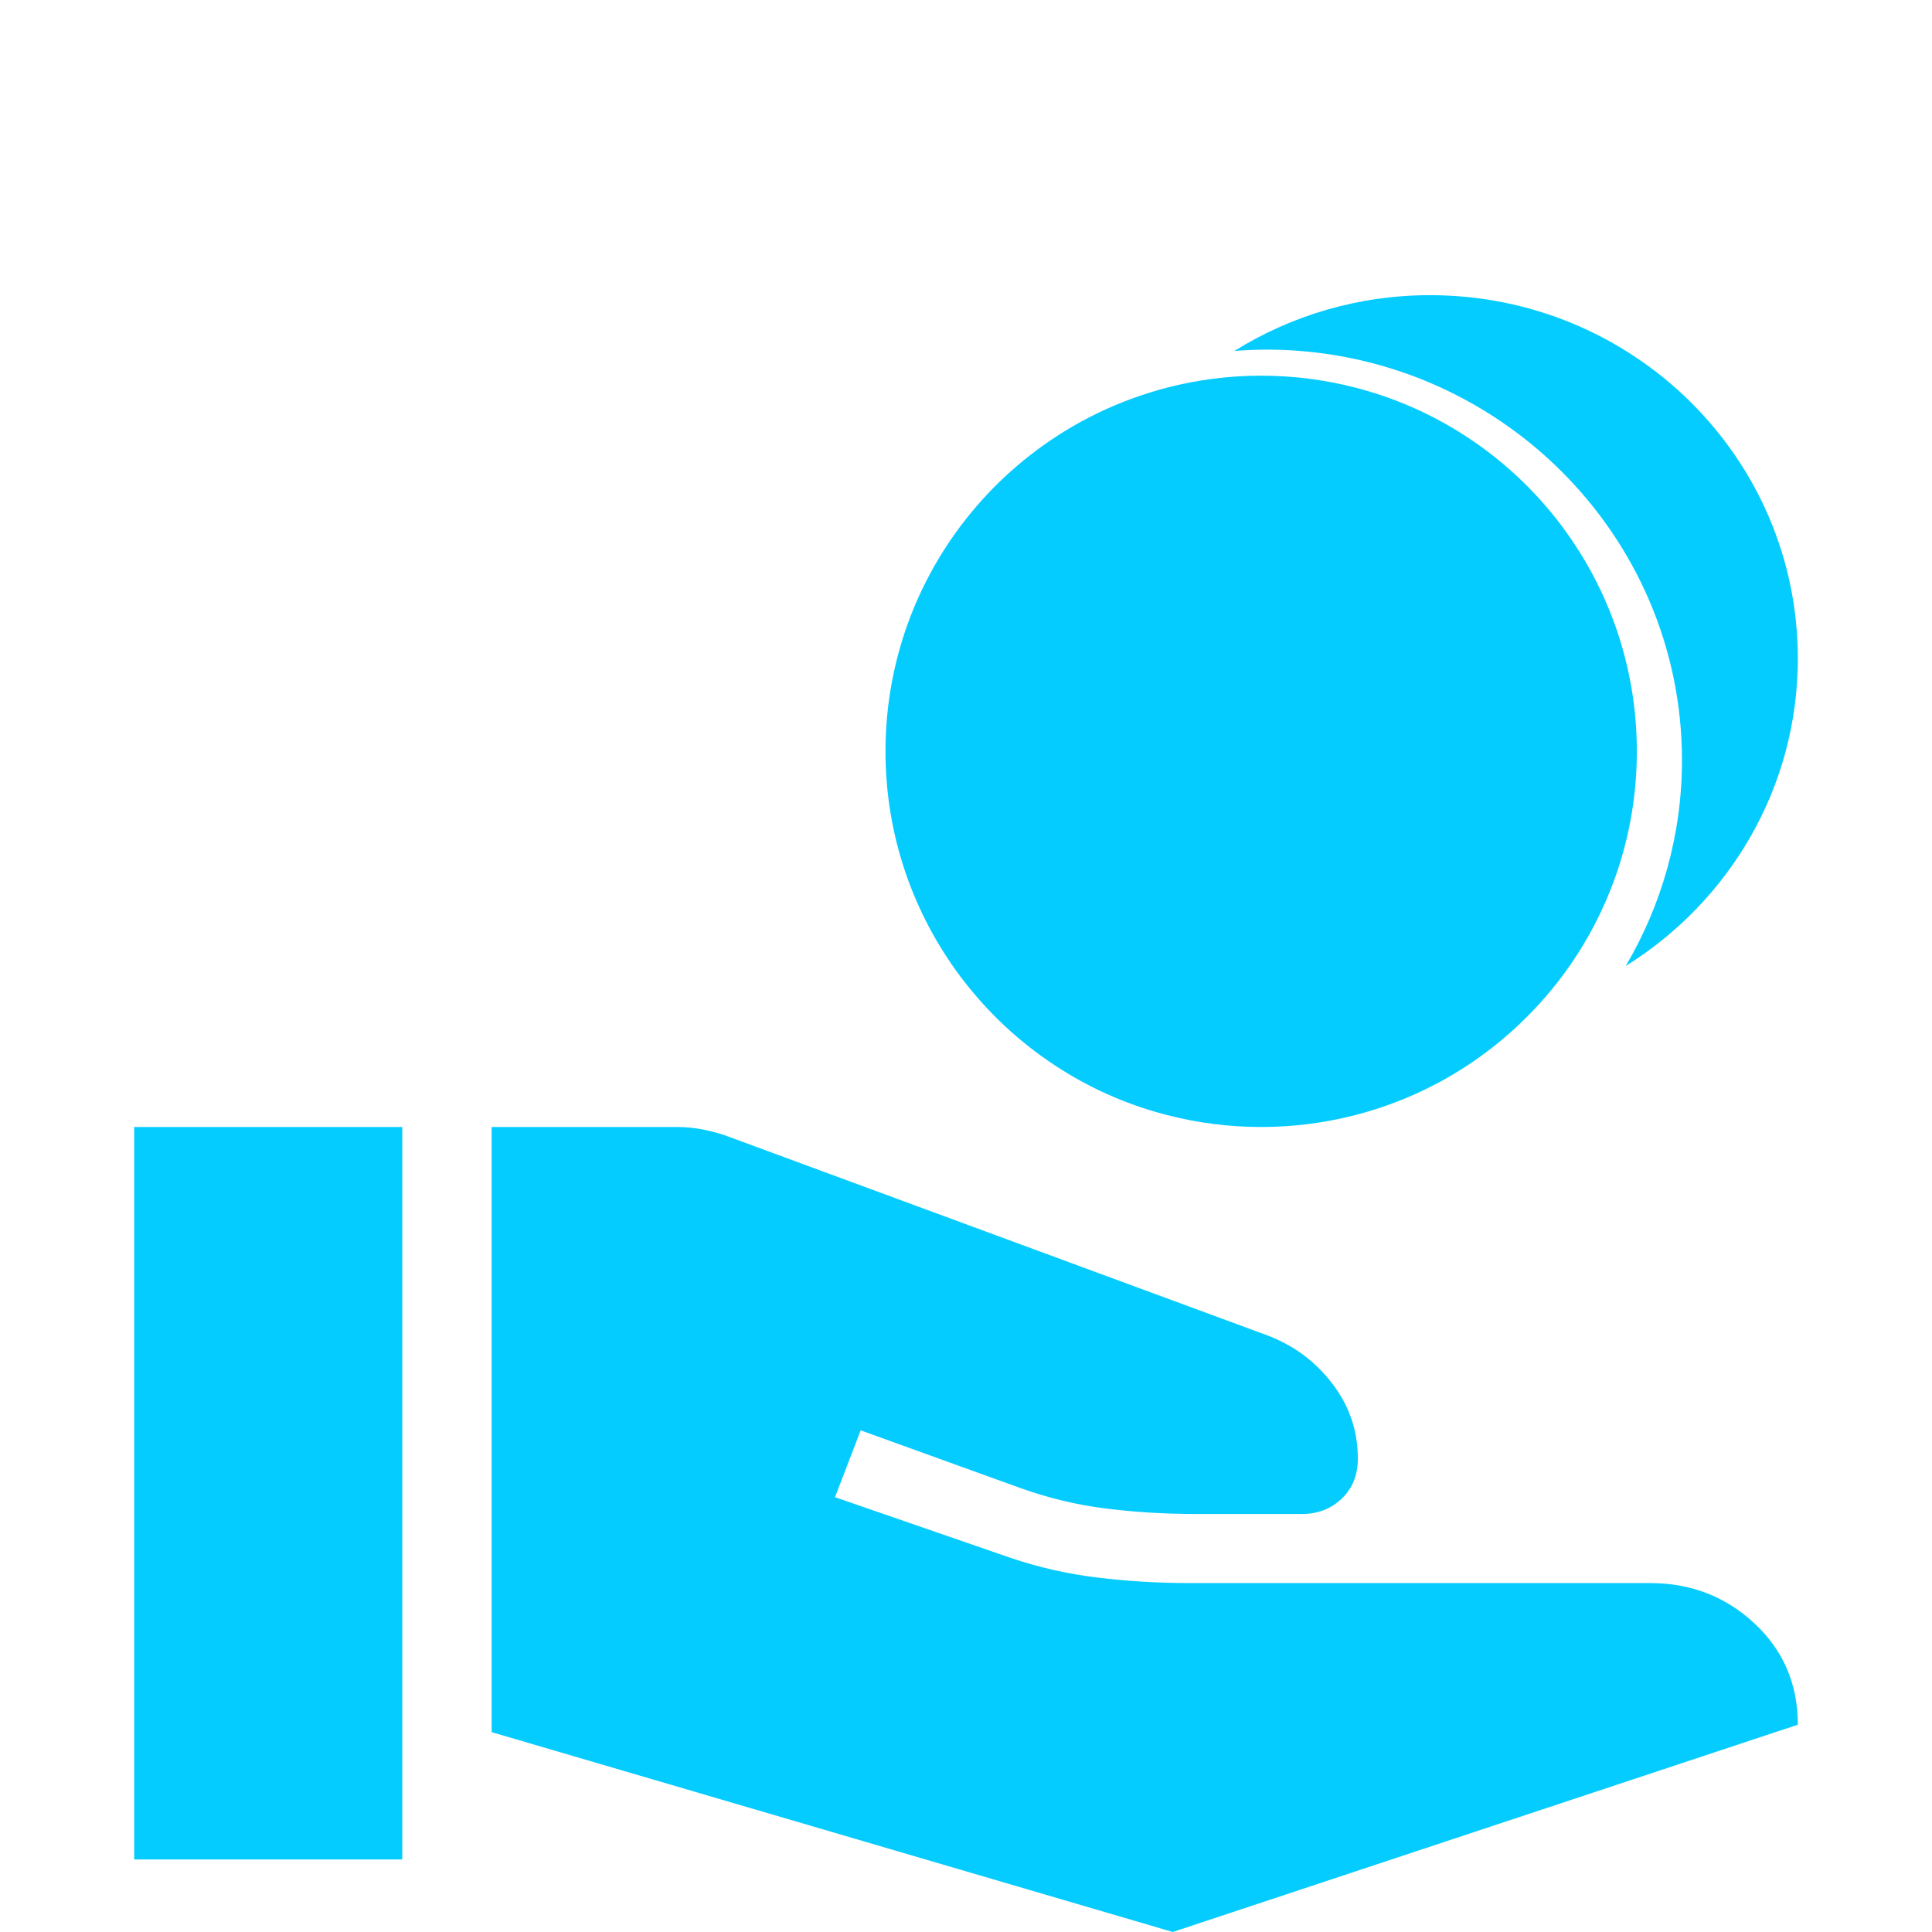
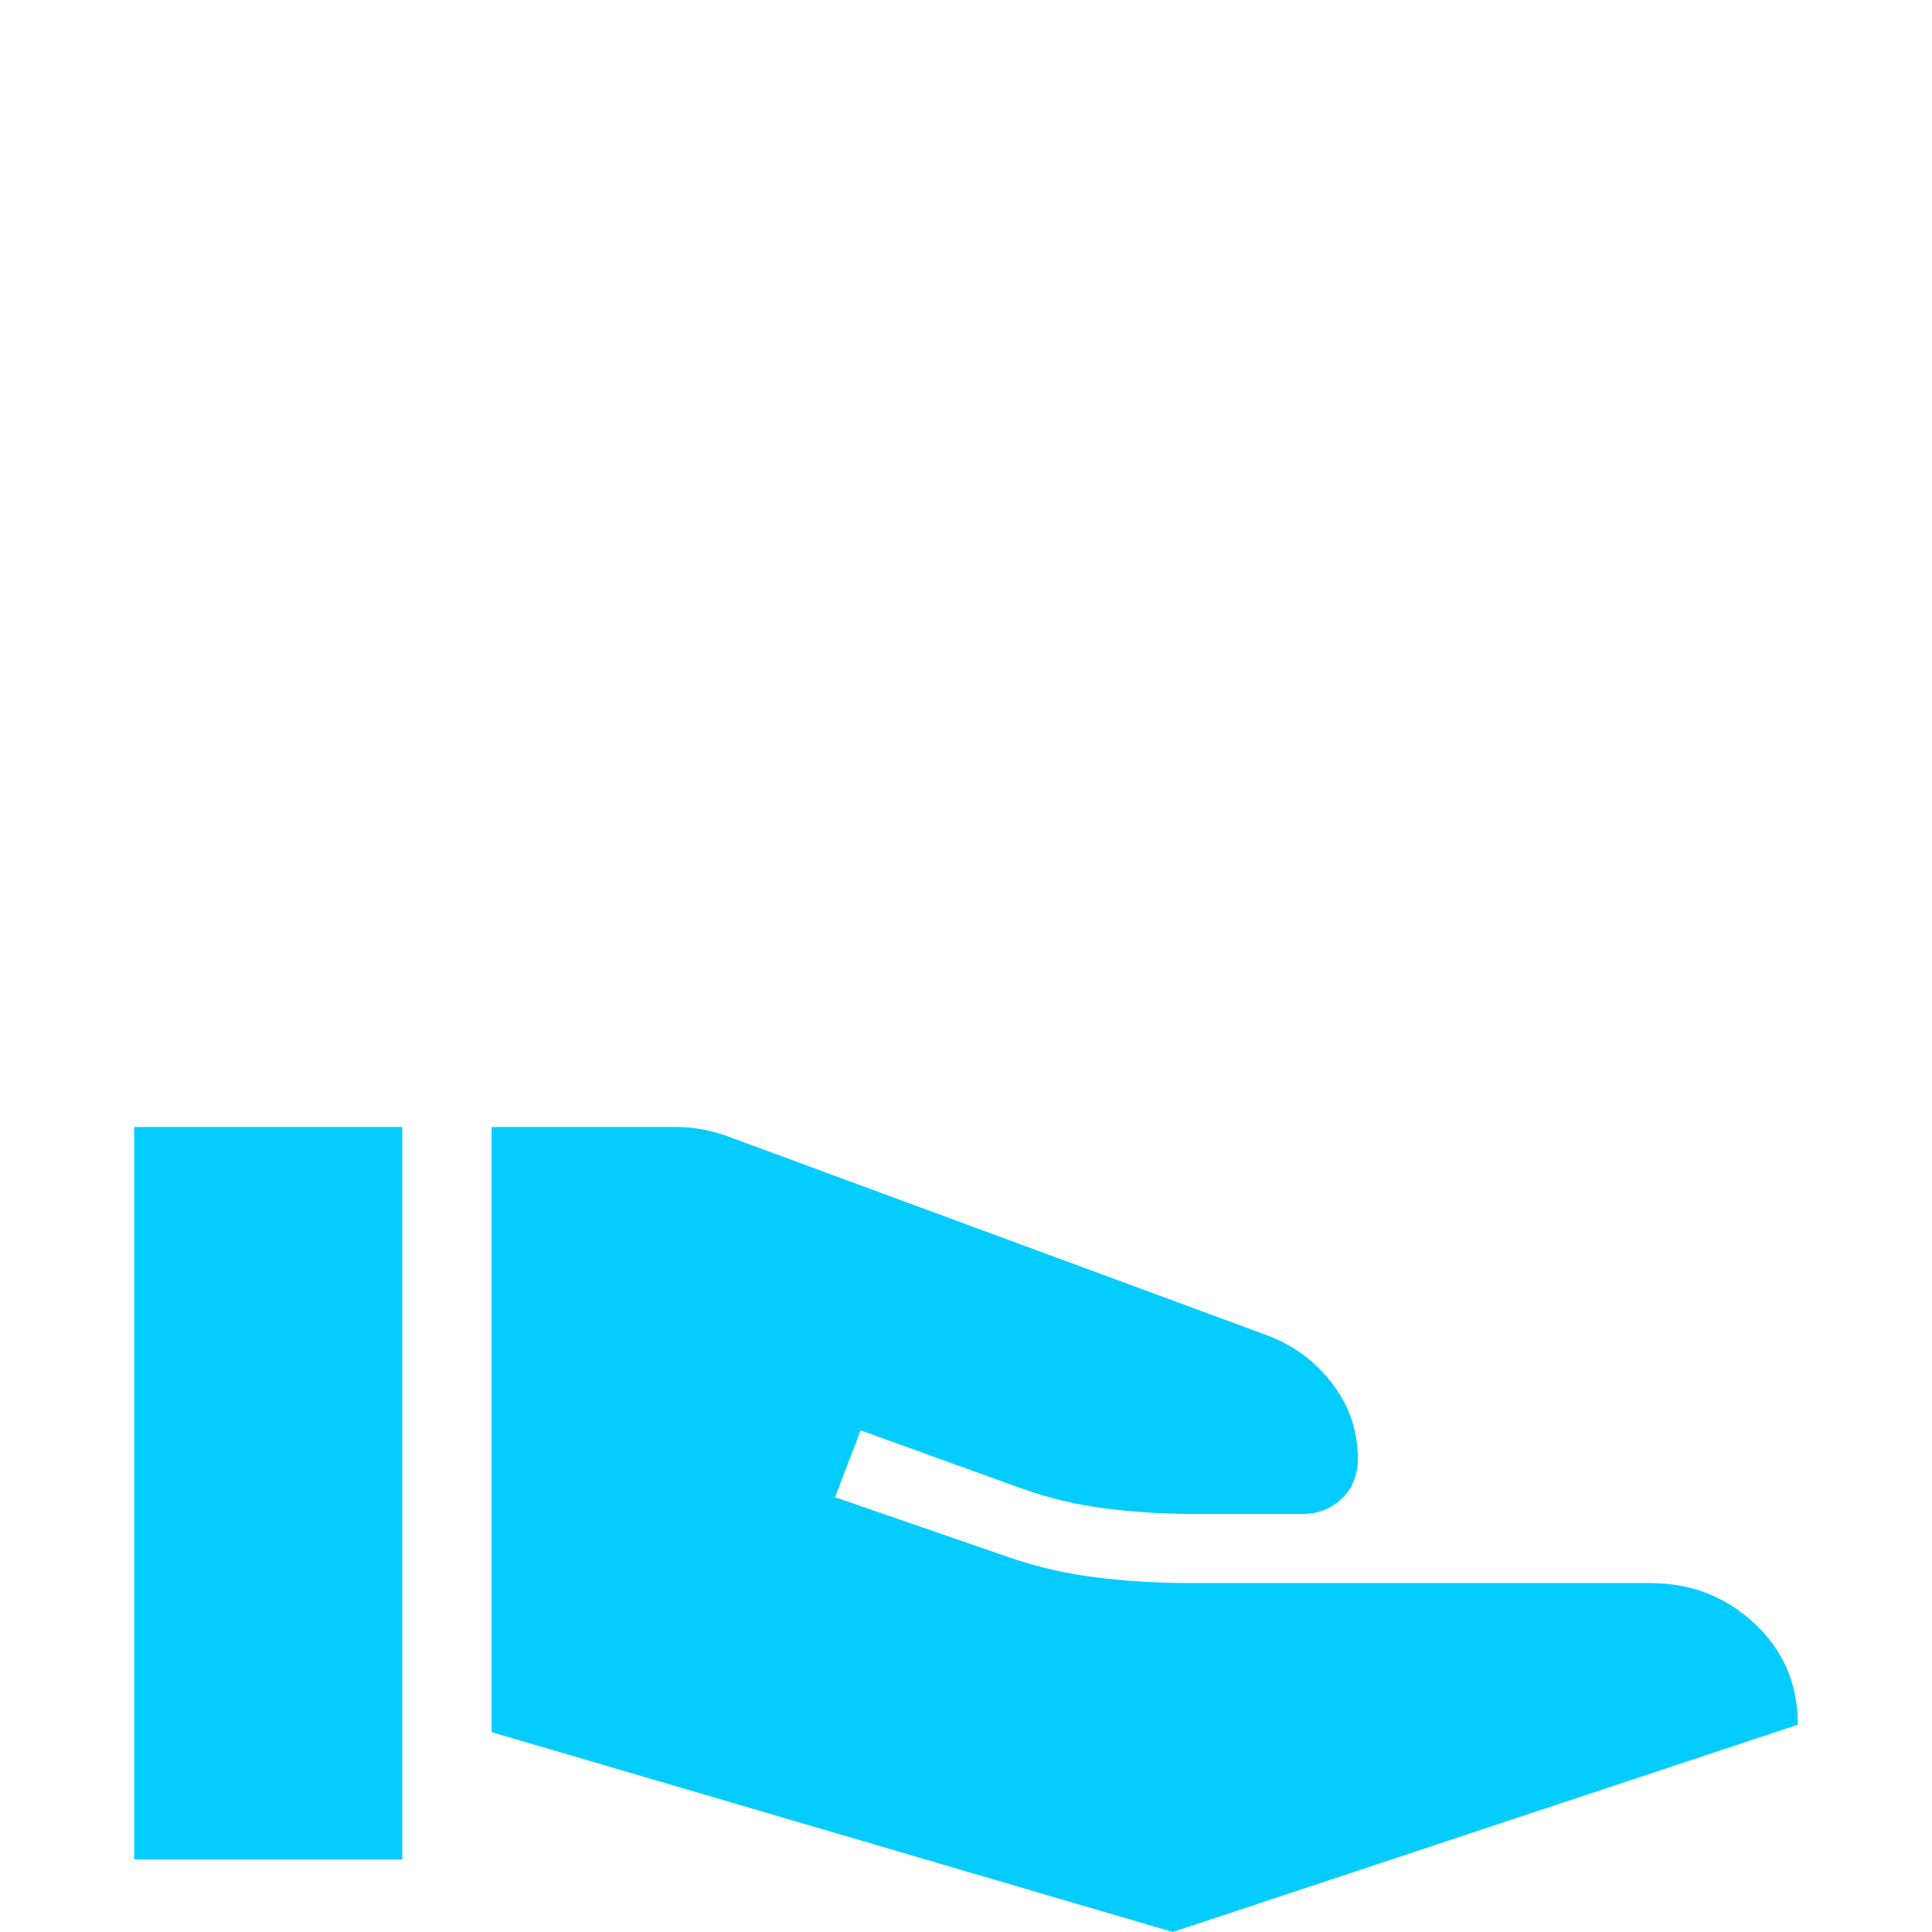
<svg xmlns="http://www.w3.org/2000/svg" width="72" height="72" viewBox="0 0 72 72" fill="none">
-   <path d="M67 24.539C67 17.061 60.864 11 53.293 11C50.612 11 48.113 11.765 46 13.079C46.396 13.049 46.791 13.029 47.191 13.029C55.734 13.029 62.682 19.892 62.682 28.33C62.682 31.124 61.916 33.743 60.586 36C64.437 33.601 67 29.366 67 24.539Z" fill="#05CCFF" />
-   <path d="M58.219 19.622C57.948 19.261 57.664 18.917 57.364 18.586C56.31 17.425 55.064 16.445 53.675 15.689C53.28 15.474 52.872 15.276 52.45 15.1C51.823 14.834 51.169 14.615 50.499 14.443C49.381 14.155 48.208 14 47 14C45.792 14 44.619 14.155 43.501 14.443C43.308 14.494 43.118 14.546 42.929 14.606C42.461 14.748 41.997 14.915 41.55 15.104C41.133 15.281 40.724 15.478 40.325 15.693C38.936 16.45 37.69 17.43 36.636 18.59C36.336 18.921 36.048 19.269 35.781 19.626C34.036 21.959 33 24.86 33 28.002C33 31.144 34.036 34.041 35.781 36.379C36.052 36.739 36.336 37.083 36.636 37.414C37.69 38.575 38.936 39.555 40.325 40.311C40.72 40.526 41.128 40.724 41.55 40.9C42.177 41.166 42.831 41.385 43.501 41.557C44.619 41.845 45.792 42 47 42C48.208 42 49.381 41.845 50.499 41.557C51.169 41.385 51.823 41.162 52.45 40.9C52.867 40.724 53.276 40.526 53.675 40.311C55.038 39.572 56.263 38.609 57.303 37.479C57.325 37.457 57.346 37.436 57.364 37.414C57.664 37.083 57.952 36.735 58.219 36.379C59.964 34.045 61 31.144 61 28.002C61 24.86 59.964 21.964 58.219 19.626V19.622Z" fill="#05CCFF" />
  <path d="M18.322 64.552V42H25.252C25.556 42 25.869 42.031 26.194 42.093C26.518 42.156 26.832 42.242 27.136 42.354L47.19 49.751C48.18 50.116 48.997 50.715 49.639 51.547C50.282 52.38 50.603 53.315 50.603 54.354C50.603 54.968 50.404 55.466 50.005 55.848C49.605 56.23 49.113 56.421 48.528 56.421H44.525C43.393 56.421 42.289 56.353 41.21 56.218C40.132 56.083 39.077 55.83 38.043 55.461L32.074 53.305L31.119 55.796L37.659 58.056C38.709 58.412 39.794 58.658 40.913 58.793C42.031 58.928 43.165 58.996 44.314 58.996H61.492C63.012 58.996 64.31 59.498 65.386 60.502C66.462 61.506 67 62.764 67 64.275L43.705 72L18.322 64.552ZM5 69.296V42H14.992V69.296H5Z" fill="#05CCFF" />
</svg>